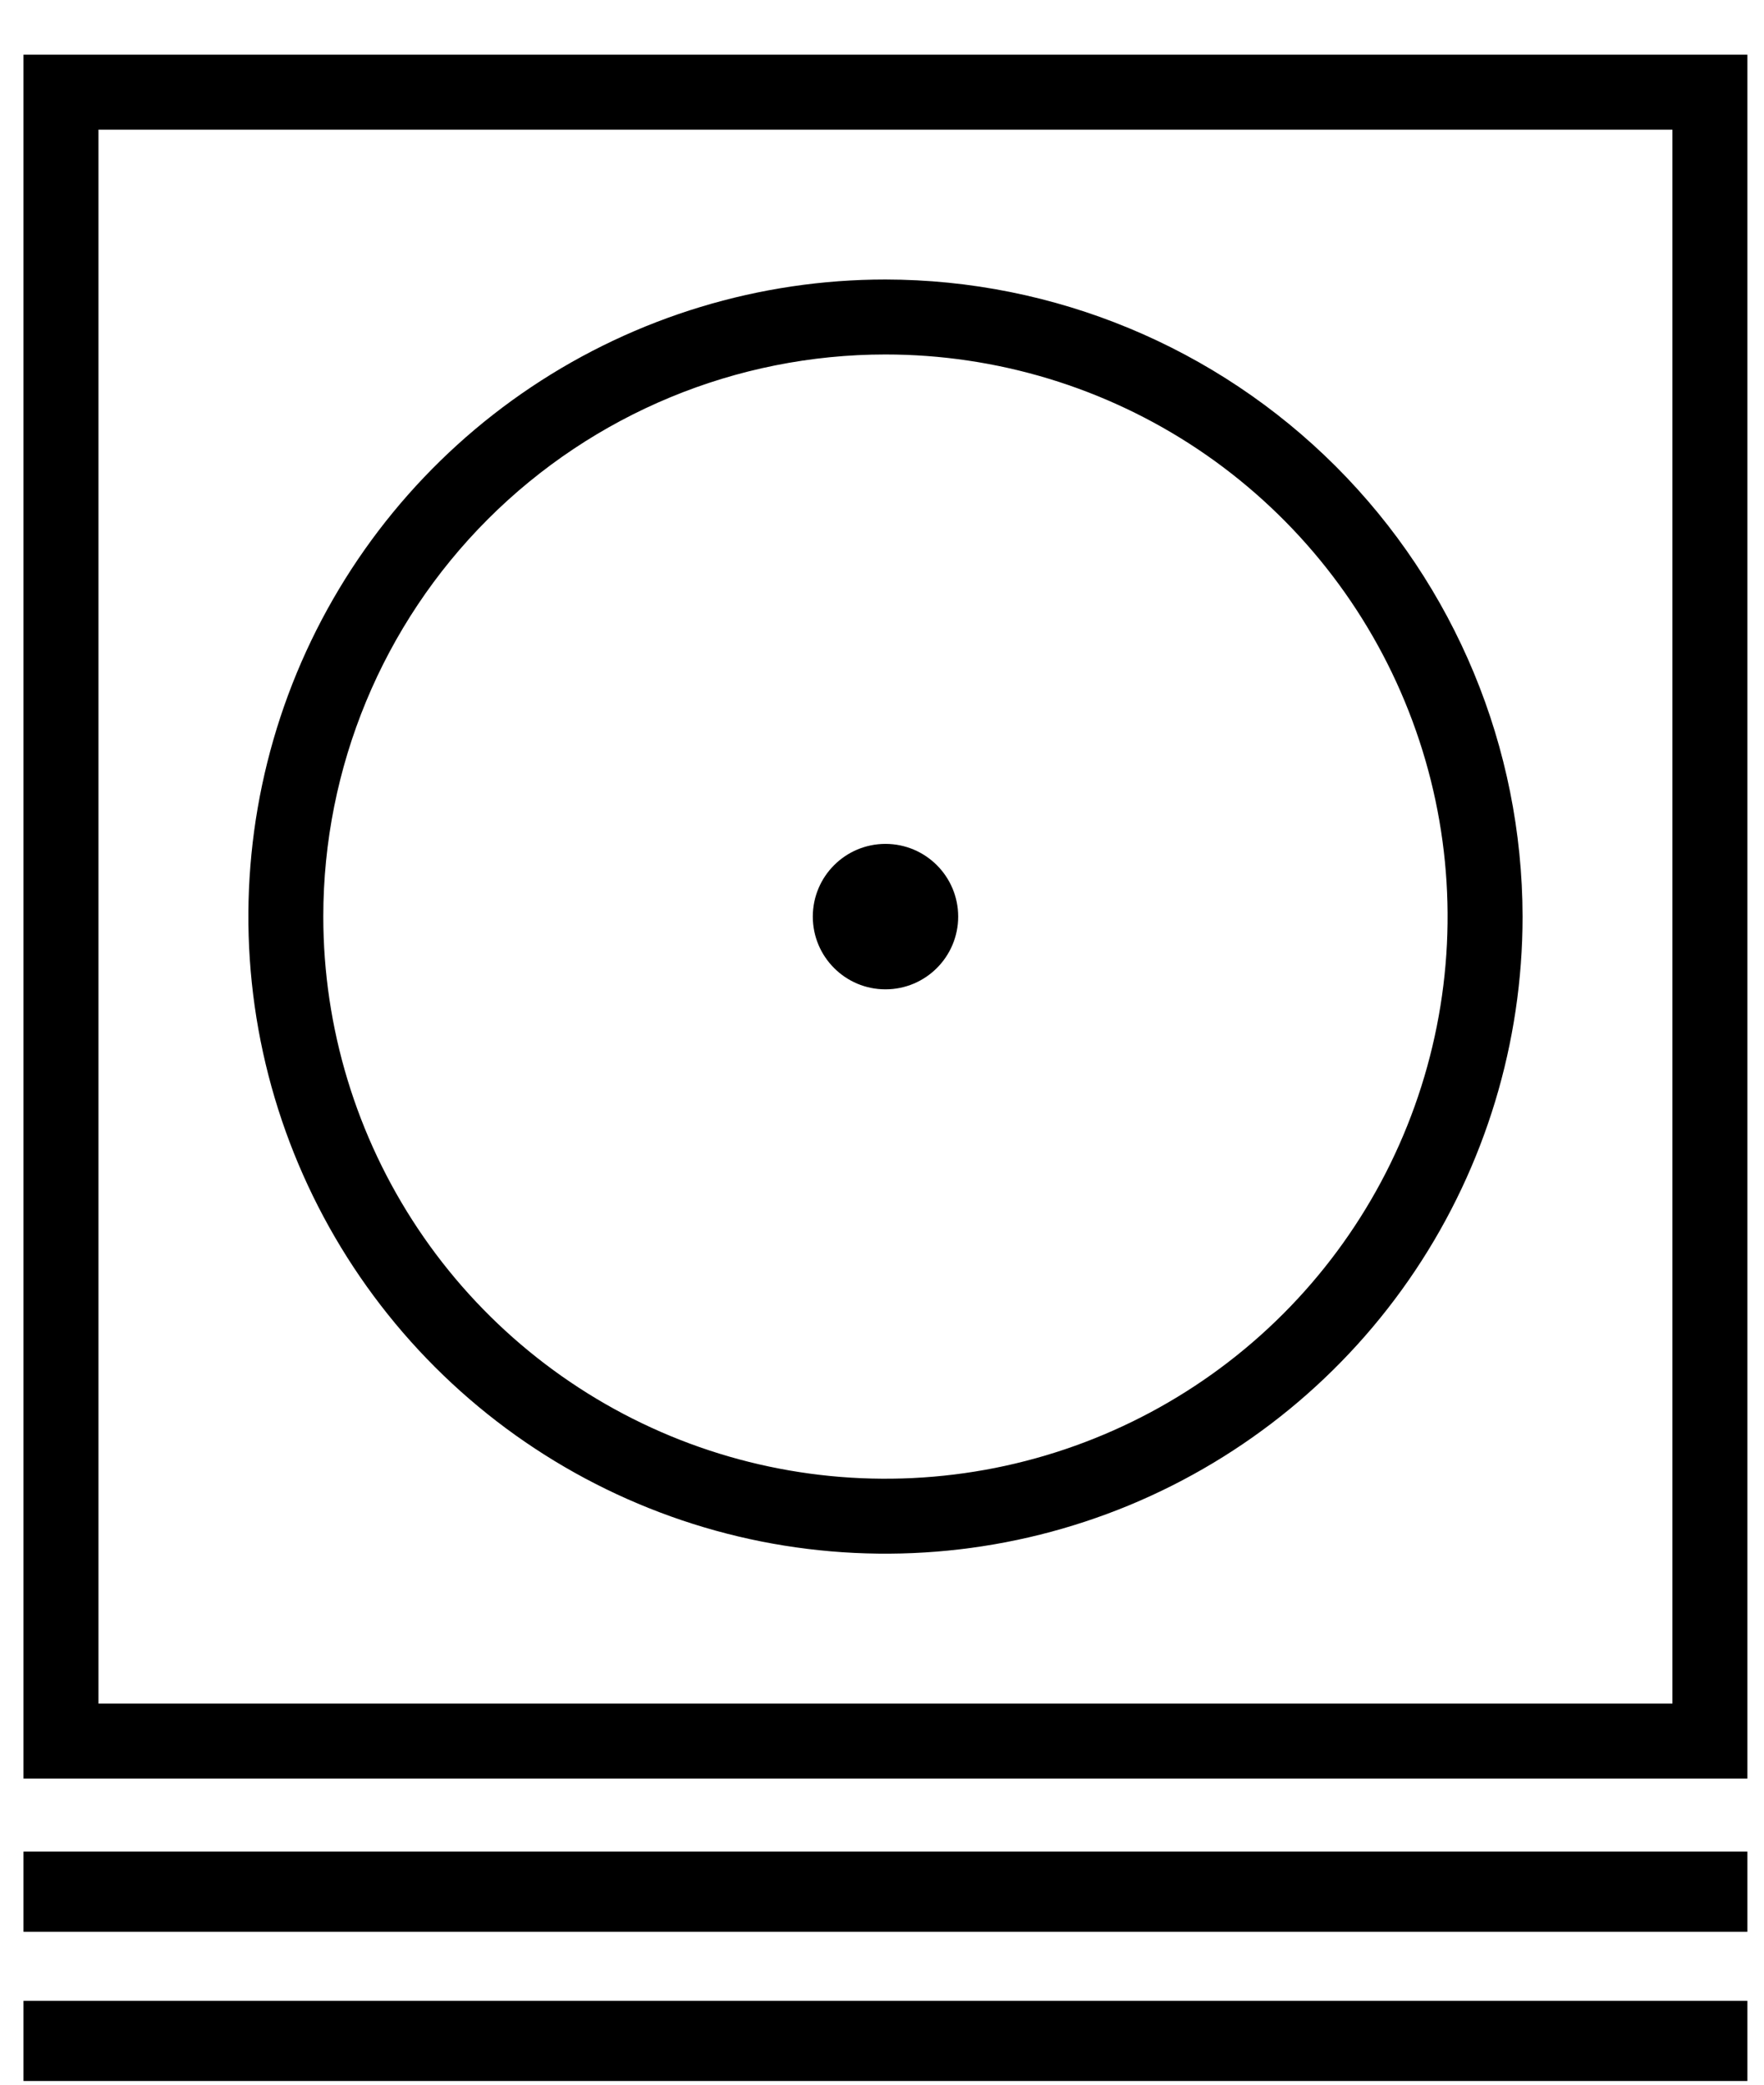
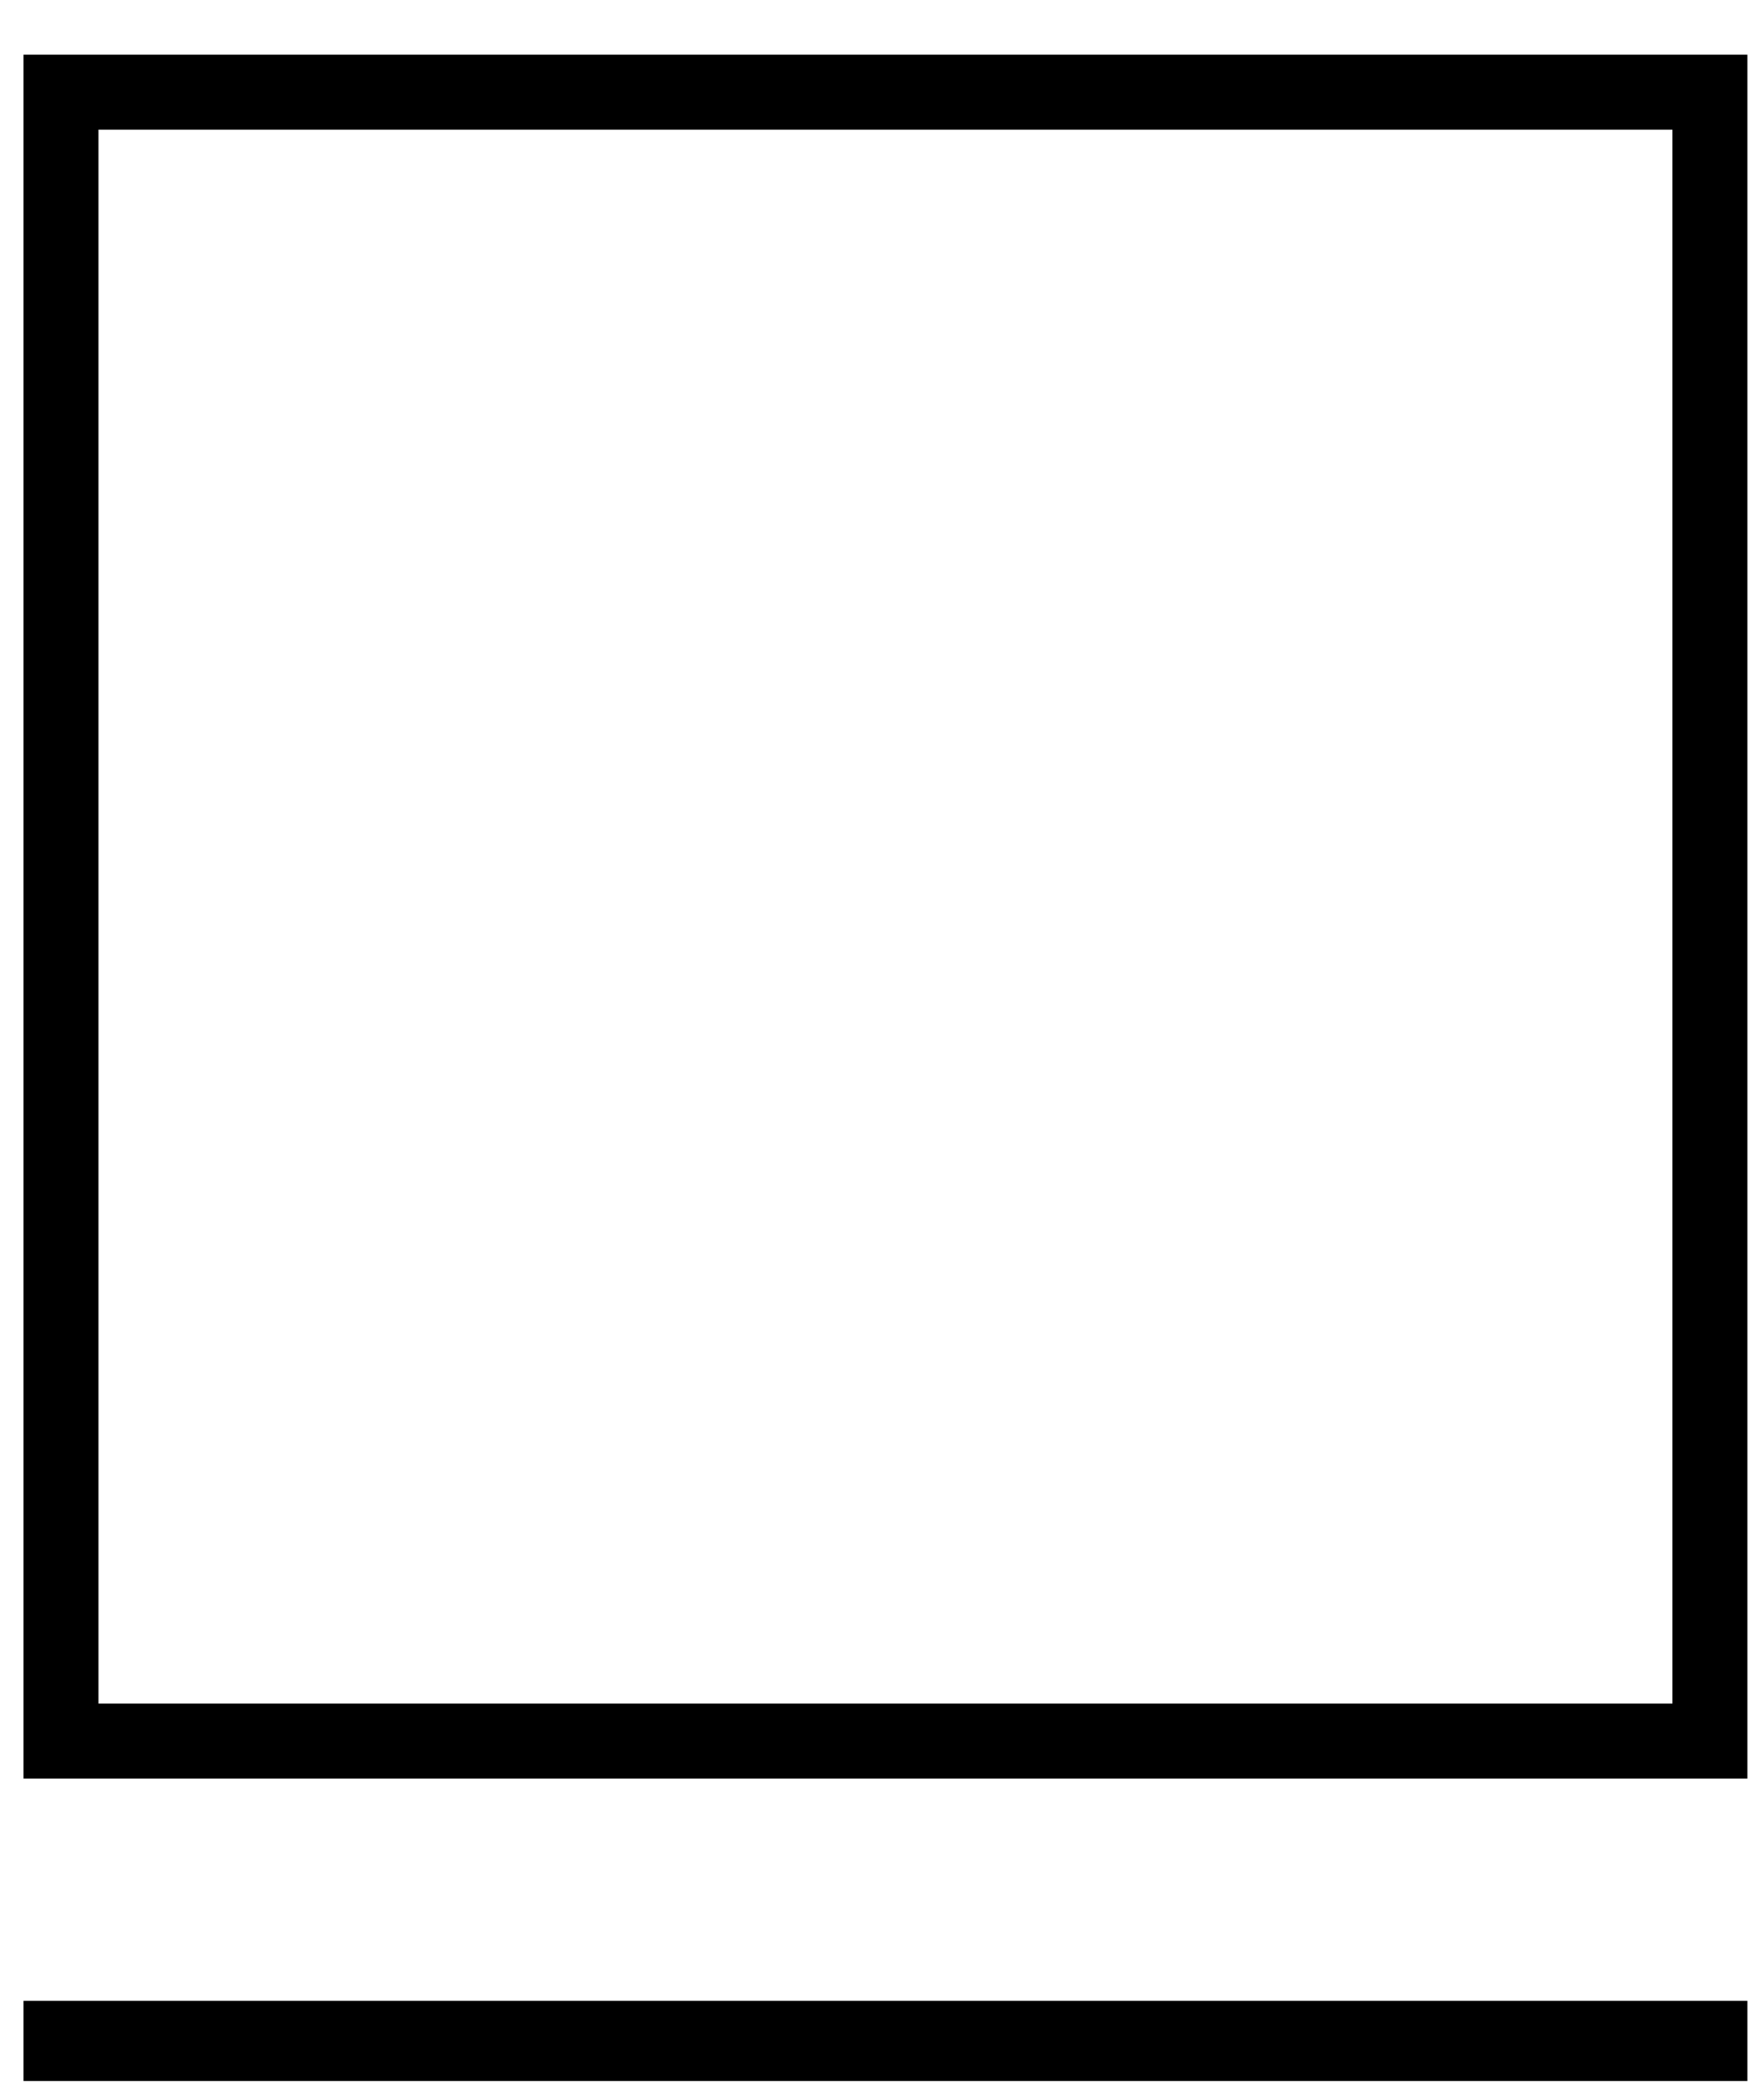
<svg xmlns="http://www.w3.org/2000/svg" fill="none" viewBox="0 0 22 26" height="26" width="22">
-   <path fill="black" d="M11.043 12.339C11.544 12.339 11.95 11.933 11.95 11.432C11.95 10.931 11.544 10.525 11.043 10.525C10.543 10.525 10.137 10.931 10.137 11.432C10.137 11.933 10.543 12.339 11.043 12.339Z" />
-   <path fill="black" d="M11.043 4.421C12.43 4.421 13.785 4.832 14.938 5.602C16.091 6.373 16.99 7.468 17.52 8.749C18.051 10.03 18.19 11.44 17.919 12.8C17.649 14.159 16.981 15.409 16.001 16.389C15.02 17.37 13.771 18.037 12.411 18.308C11.051 18.578 9.641 18.44 8.36 17.909C7.079 17.378 5.984 16.48 5.214 15.327C4.444 14.174 4.032 12.818 4.032 11.432C4.032 9.572 4.771 7.789 6.086 6.474C7.401 5.16 9.184 4.421 11.043 4.421ZM11.043 3.486C9.472 3.486 7.936 3.952 6.629 4.825C5.322 5.698 4.304 6.939 3.702 8.391C3.101 9.843 2.944 11.441 3.25 12.982C3.557 14.523 4.314 15.939 5.425 17.05C6.536 18.161 7.952 18.918 9.493 19.225C11.034 19.531 12.632 19.374 14.084 18.773C15.536 18.171 16.777 17.153 17.65 15.846C18.523 14.54 18.989 13.003 18.989 11.432C18.986 9.325 18.149 7.306 16.659 5.816C15.169 4.327 13.15 3.489 11.043 3.486Z" />
  <path fill="black" d="M20.858 1.617V21.247H1.228V1.617H20.858ZM21.793 0.682H0.293V22.182H21.793V0.682Z" />
-   <path stroke-miterlimit="10" stroke="black" d="M0.293 23.593H21.793" />
  <path stroke-miterlimit="10" stroke="black" d="M0.293 25.454H21.793" />
</svg>